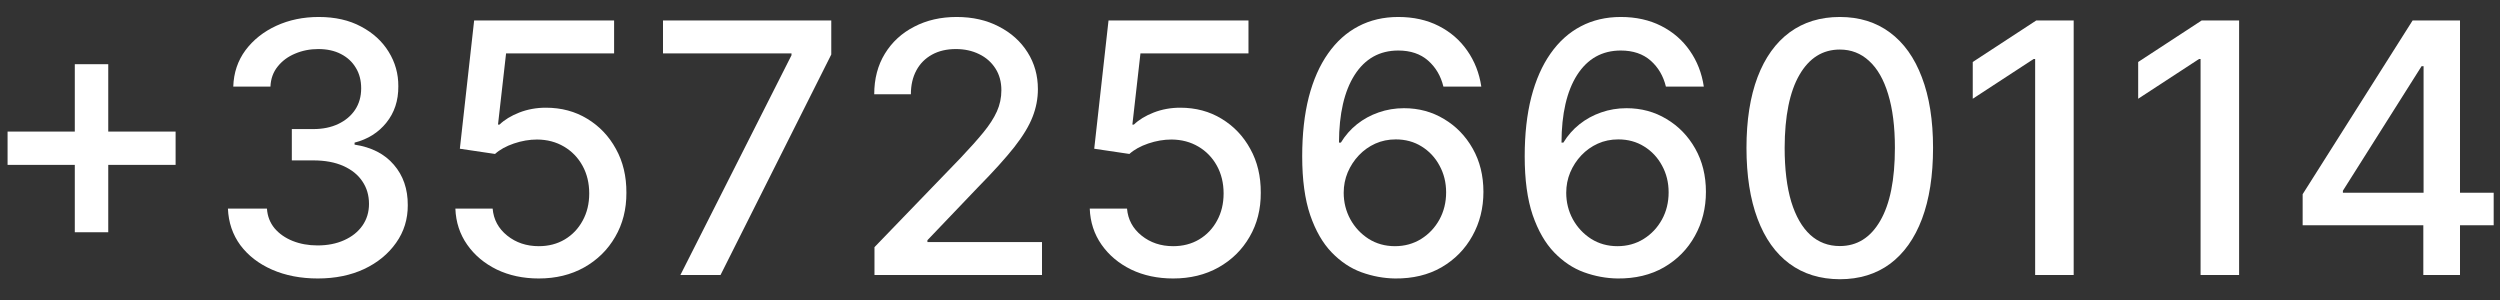
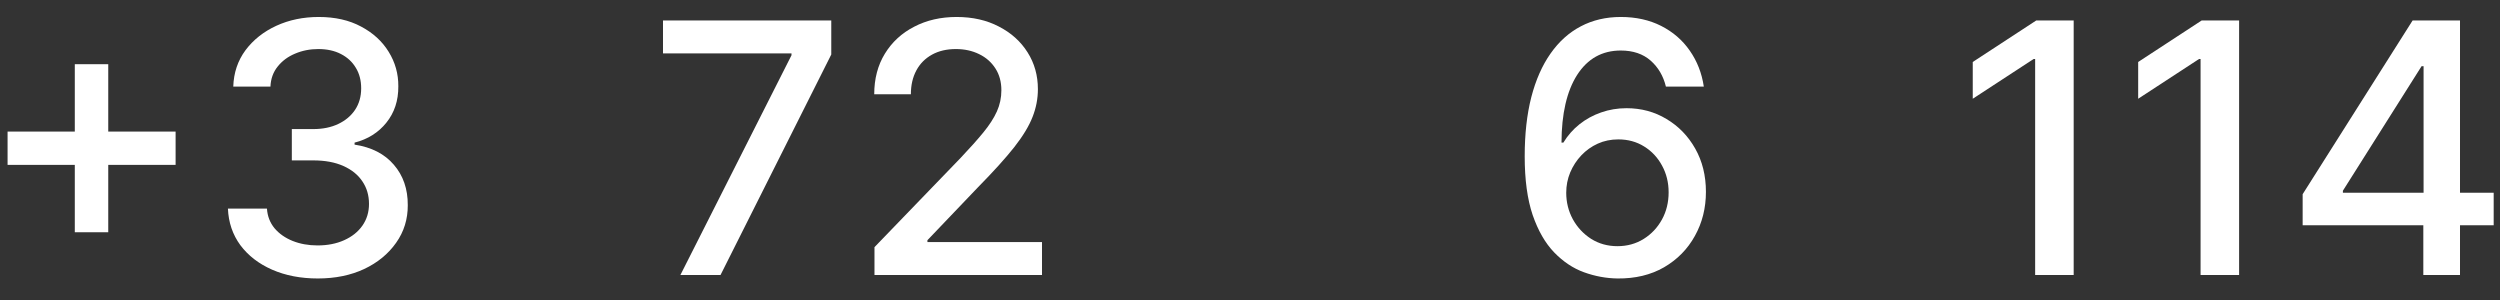
<svg xmlns="http://www.w3.org/2000/svg" width="100" height="12" viewBox="0 0 100 12" fill="none">
  <rect x="0" y="0" width="100" height="12" fill="#333333" stroke="none" />
  <path d="M92.106 9.011V7.768L96.505 0.818H97.485V2.648H96.863L93.716 7.629V7.709H99.747V9.011H92.106ZM96.933 11V8.634L96.943 8.067V0.818H98.4V11H96.933Z" fill="white" />
  <path d="M89.564 0.818V11H88.023V2.359H87.963L85.527 3.95V2.479L88.068 0.818H89.564Z" fill="white" />
  <path d="M82.947 0.818V11H81.406V2.359H81.346L78.91 3.95V2.479L81.451 0.818H82.947Z" fill="white" />
-   <path d="M73.593 11.169C72.808 11.166 72.136 10.959 71.579 10.548C71.023 10.137 70.597 9.538 70.302 8.753C70.007 7.967 69.859 7.021 69.859 5.914C69.859 4.81 70.007 3.867 70.302 3.085C70.6 2.303 71.028 1.706 71.585 1.295C72.145 0.884 72.814 0.679 73.593 0.679C74.372 0.679 75.04 0.886 75.597 1.3C76.153 1.711 76.579 2.308 76.874 3.09C77.173 3.869 77.322 4.81 77.322 5.914C77.322 7.024 77.174 7.972 76.879 8.758C76.584 9.54 76.158 10.138 75.602 10.553C75.045 10.963 74.375 11.169 73.593 11.169ZM73.593 9.842C74.282 9.842 74.821 9.505 75.209 8.832C75.6 8.16 75.796 7.187 75.796 5.914C75.796 5.069 75.706 4.355 75.527 3.771C75.351 3.185 75.098 2.741 74.766 2.439C74.438 2.134 74.047 1.982 73.593 1.982C72.907 1.982 72.368 2.32 71.977 2.996C71.586 3.672 71.389 4.645 71.386 5.914C71.386 6.763 71.474 7.48 71.649 8.067C71.828 8.65 72.082 9.093 72.41 9.394C72.738 9.692 73.132 9.842 73.593 9.842Z" fill="white" />
  <path d="M64.702 11.139C64.248 11.133 63.8 11.05 63.36 10.891C62.922 10.732 62.525 10.466 62.166 10.095C61.809 9.724 61.522 9.225 61.306 8.599C61.094 7.972 60.988 7.19 60.988 6.252C60.988 5.364 61.076 4.575 61.252 3.886C61.431 3.196 61.688 2.615 62.022 2.141C62.357 1.663 62.761 1.3 63.235 1.052C63.709 0.803 64.241 0.679 64.831 0.679C65.438 0.679 65.976 0.798 66.447 1.037C66.918 1.276 67.299 1.605 67.591 2.026C67.885 2.447 68.073 2.926 68.152 3.463H66.636C66.533 3.039 66.329 2.692 66.025 2.424C65.72 2.156 65.322 2.021 64.831 2.021C64.086 2.021 63.504 2.346 63.086 2.996C62.672 3.645 62.463 4.549 62.46 5.705H62.534C62.71 5.417 62.925 5.172 63.181 4.969C63.439 4.764 63.728 4.607 64.046 4.497C64.367 4.384 64.705 4.328 65.06 4.328C65.65 4.328 66.184 4.472 66.661 4.761C67.141 5.046 67.524 5.44 67.809 5.944C68.094 6.448 68.237 7.024 68.237 7.674C68.237 8.324 68.089 8.912 67.794 9.439C67.503 9.966 67.092 10.383 66.561 10.692C66.031 10.997 65.411 11.146 64.702 11.139ZM64.697 9.847C65.088 9.847 65.438 9.75 65.746 9.558C66.054 9.366 66.298 9.107 66.477 8.783C66.656 8.458 66.745 8.095 66.745 7.694C66.745 7.303 66.658 6.946 66.482 6.625C66.309 6.303 66.071 6.048 65.766 5.859C65.464 5.67 65.12 5.576 64.732 5.576C64.437 5.576 64.163 5.632 63.912 5.745C63.663 5.858 63.444 6.013 63.255 6.212C63.066 6.411 62.917 6.64 62.808 6.898C62.702 7.154 62.649 7.424 62.649 7.709C62.649 8.09 62.737 8.443 62.912 8.768C63.091 9.093 63.335 9.354 63.643 9.553C63.955 9.749 64.306 9.847 64.697 9.847Z" fill="white" />
-   <path d="M55.802 11.139C55.348 11.133 54.9 11.05 54.459 10.891C54.022 10.732 53.624 10.466 53.266 10.095C52.908 9.724 52.621 9.225 52.406 8.599C52.194 7.972 52.088 7.19 52.088 6.252C52.088 5.364 52.176 4.575 52.351 3.886C52.53 3.196 52.787 2.615 53.122 2.141C53.457 1.663 53.861 1.3 54.335 1.052C54.809 0.803 55.341 0.679 55.931 0.679C56.538 0.679 57.076 0.798 57.547 1.037C58.017 1.276 58.398 1.605 58.69 2.026C58.985 2.447 59.172 2.926 59.252 3.463H57.736C57.633 3.039 57.429 2.692 57.124 2.424C56.819 2.156 56.422 2.021 55.931 2.021C55.185 2.021 54.603 2.346 54.186 2.996C53.772 3.645 53.563 4.549 53.559 5.705H53.634C53.81 5.417 54.025 5.172 54.28 4.969C54.539 4.764 54.827 4.607 55.145 4.497C55.467 4.384 55.805 4.328 56.16 4.328C56.75 4.328 57.283 4.472 57.761 4.761C58.241 5.046 58.624 5.44 58.909 5.944C59.194 6.448 59.337 7.024 59.337 7.674C59.337 8.324 59.189 8.912 58.894 9.439C58.602 9.966 58.191 10.383 57.661 10.692C57.131 10.997 56.511 11.146 55.802 11.139ZM55.797 9.847C56.188 9.847 56.538 9.75 56.846 9.558C57.154 9.366 57.398 9.107 57.577 8.783C57.755 8.458 57.845 8.095 57.845 7.694C57.845 7.303 57.757 6.946 57.581 6.625C57.409 6.303 57.17 6.048 56.866 5.859C56.564 5.67 56.219 5.576 55.831 5.576C55.536 5.576 55.263 5.632 55.011 5.745C54.763 5.858 54.544 6.013 54.355 6.212C54.166 6.411 54.017 6.64 53.907 6.898C53.801 7.154 53.748 7.424 53.748 7.709C53.748 8.09 53.836 8.443 54.012 8.768C54.191 9.093 54.434 9.354 54.743 9.553C55.054 9.749 55.406 9.847 55.797 9.847Z" fill="white" />
-   <path d="M46.926 11.139C46.303 11.139 45.742 11.02 45.245 10.781C44.752 10.539 44.357 10.208 44.062 9.787C43.767 9.366 43.61 8.885 43.59 8.345H45.081C45.118 8.783 45.312 9.142 45.663 9.424C46.014 9.706 46.435 9.847 46.926 9.847C47.317 9.847 47.663 9.757 47.965 9.578C48.27 9.396 48.508 9.146 48.681 8.827C48.856 8.509 48.944 8.146 48.944 7.739C48.944 7.324 48.855 6.955 48.676 6.63C48.497 6.305 48.25 6.05 47.935 5.864C47.623 5.679 47.266 5.584 46.861 5.581C46.553 5.581 46.243 5.634 45.931 5.74C45.62 5.846 45.368 5.985 45.176 6.158L43.769 5.949L44.341 0.818H49.939V2.136H45.618L45.295 4.984H45.355C45.554 4.792 45.817 4.631 46.145 4.502C46.477 4.373 46.831 4.308 47.209 4.308C47.829 4.308 48.381 4.456 48.865 4.751C49.352 5.046 49.735 5.448 50.013 5.959C50.295 6.466 50.434 7.049 50.431 7.709C50.434 8.368 50.285 8.957 49.983 9.474C49.685 9.991 49.271 10.398 48.74 10.697C48.213 10.992 47.608 11.139 46.926 11.139Z" fill="white" />
  <path d="M34.979 11V9.886L38.424 6.317C38.792 5.929 39.095 5.589 39.334 5.298C39.576 5.003 39.756 4.723 39.876 4.457C39.995 4.192 40.055 3.91 40.055 3.612C40.055 3.274 39.975 2.982 39.816 2.737C39.657 2.489 39.44 2.298 39.165 2.165C38.89 2.03 38.58 1.962 38.235 1.962C37.87 1.962 37.552 2.036 37.281 2.185C37.009 2.335 36.8 2.545 36.654 2.817C36.508 3.089 36.435 3.407 36.435 3.771H34.969C34.969 3.152 35.111 2.61 35.396 2.146C35.681 1.682 36.072 1.322 36.57 1.067C37.067 0.808 37.632 0.679 38.265 0.679C38.905 0.679 39.468 0.807 39.955 1.062C40.446 1.314 40.829 1.658 41.104 2.096C41.379 2.53 41.516 3.021 41.516 3.567C41.516 3.945 41.445 4.315 41.303 4.676C41.163 5.037 40.92 5.44 40.572 5.884C40.224 6.325 39.74 6.86 39.12 7.49L37.097 9.608V9.683H41.68V11H34.979Z" fill="white" />
  <path d="M27.216 11L31.66 2.21V2.136H26.52V0.818H33.251V2.18L28.821 11H27.216Z" fill="white" />
-   <path d="M21.551 11.139C20.928 11.139 20.367 11.02 19.87 10.781C19.377 10.539 18.982 10.208 18.687 9.787C18.392 9.366 18.235 8.885 18.215 8.345H19.706C19.743 8.783 19.937 9.142 20.288 9.424C20.639 9.706 21.06 9.847 21.551 9.847C21.942 9.847 22.288 9.757 22.59 9.578C22.895 9.396 23.133 9.146 23.306 8.827C23.481 8.509 23.569 8.146 23.569 7.739C23.569 7.324 23.48 6.955 23.301 6.63C23.122 6.305 22.875 6.05 22.56 5.864C22.248 5.679 21.89 5.584 21.486 5.581C21.178 5.581 20.868 5.634 20.556 5.74C20.245 5.846 19.993 5.985 19.801 6.158L18.394 5.949L18.966 0.818H24.564V2.136H20.243L19.92 4.984H19.98C20.179 4.792 20.442 4.631 20.77 4.502C21.102 4.373 21.456 4.308 21.834 4.308C22.454 4.308 23.006 4.456 23.49 4.751C23.977 5.046 24.36 5.448 24.638 5.959C24.92 6.466 25.059 7.049 25.056 7.709C25.059 8.368 24.91 8.957 24.608 9.474C24.31 9.991 23.896 10.398 23.365 10.697C22.838 10.992 22.233 11.139 21.551 11.139Z" fill="white" />
  <path d="M12.712 11.139C12.029 11.139 11.419 11.021 10.882 10.786C10.348 10.551 9.926 10.224 9.614 9.807C9.306 9.386 9.14 8.899 9.117 8.345H10.678C10.698 8.647 10.799 8.909 10.982 9.131C11.167 9.349 11.409 9.518 11.707 9.638C12.006 9.757 12.337 9.817 12.702 9.817C13.103 9.817 13.457 9.747 13.766 9.608C14.077 9.469 14.321 9.275 14.496 9.026C14.672 8.774 14.76 8.484 14.76 8.156C14.76 7.815 14.672 7.515 14.496 7.256C14.324 6.995 14.07 6.789 13.736 6.64C13.404 6.491 13.003 6.416 12.533 6.416H11.673V5.163H12.533C12.911 5.163 13.242 5.095 13.527 4.96C13.815 4.824 14.041 4.635 14.203 4.393C14.366 4.147 14.447 3.861 14.447 3.533C14.447 3.218 14.376 2.944 14.233 2.712C14.094 2.477 13.895 2.293 13.636 2.16C13.381 2.028 13.079 1.962 12.732 1.962C12.4 1.962 12.09 2.023 11.802 2.146C11.517 2.265 11.285 2.437 11.106 2.663C10.927 2.885 10.831 3.152 10.818 3.463H9.331C9.348 2.913 9.51 2.429 9.818 2.011C10.13 1.594 10.541 1.267 11.051 1.032C11.562 0.797 12.128 0.679 12.751 0.679C13.404 0.679 13.968 0.807 14.442 1.062C14.919 1.314 15.287 1.65 15.546 2.071C15.807 2.492 15.937 2.953 15.933 3.453C15.937 4.023 15.777 4.507 15.456 4.905C15.138 5.303 14.713 5.569 14.183 5.705V5.785C14.859 5.888 15.383 6.156 15.754 6.59C16.129 7.024 16.314 7.563 16.311 8.206C16.314 8.766 16.159 9.268 15.844 9.712C15.532 10.156 15.106 10.506 14.566 10.761C14.026 11.013 13.408 11.139 12.712 11.139Z" fill="white" />
  <path d="M2.992 9.29V2.568H4.33V9.29H2.992ZM0.303 6.595V5.263H7.024V6.595H0.303Z" fill="white" />
</svg>